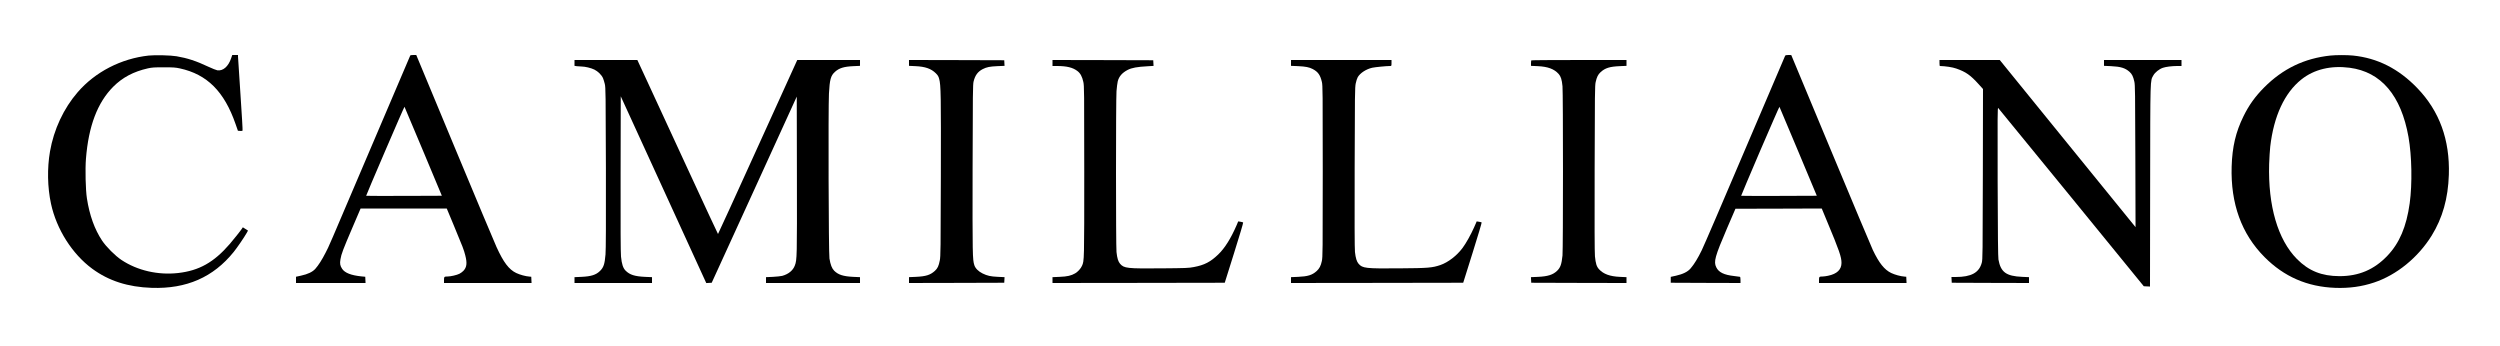
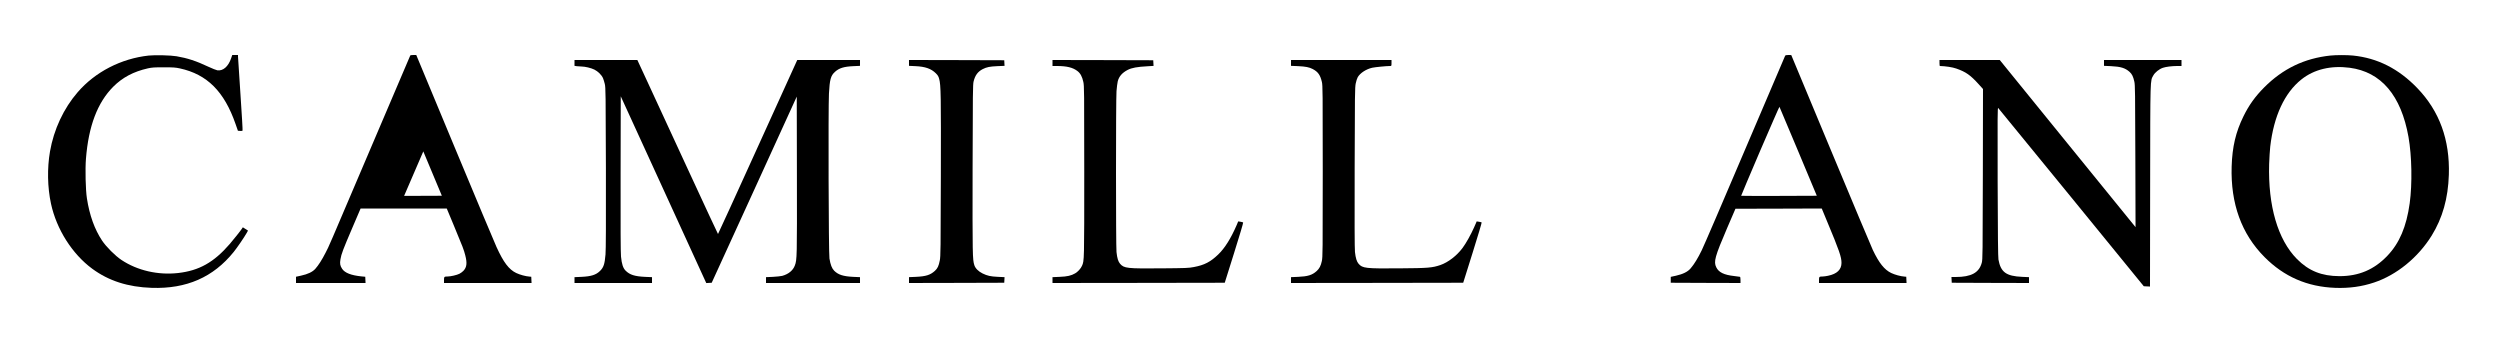
<svg xmlns="http://www.w3.org/2000/svg" version="1.0" width="5000pt" height="692pt" viewBox="0 0 5000 692" preserveAspectRatio="xMidYMid meet">
  <g transform="translate(0,692) scale(0.1,-0.1)" fill="#000000" stroke="none">
    <path d="M2975 5809 c-552 -60 -1071 -327 -1422 -734 -280 -323 -477 -745 -553 -1184 -58 -333 -51 -716 20 -1046 111 -511 423 -1004 825 -1300 329 -242 713 -366 1190 -382 695 -23 1231 212 1639 718 67 83 209 290 260 380 l26 47 -51 33 -52 33 -16 -24 c-32 -49 -166 -217 -248 -312 -316 -365 -610 -530 -1028 -578 -404 -46 -817 49 -1136 261 -125 83 -305 263 -388 388 -150 226 -251 507 -303 845 -26 170 -36 580 -19 792 52 652 229 1121 546 1440 185 185 405 302 693 367 83 18 128 21 317 21 190 0 234 -3 322 -22 545 -119 888 -461 1114 -1112 l47 -135 42 -3 c24 -2 46 0 51 5 4 4 -15 332 -42 728 -26 396 -49 735 -49 753 l0 32 -58 0 -57 0 -23 -67 c-57 -165 -162 -256 -276 -239 -22 4 -103 36 -180 72 -240 114 -422 173 -636 209 -115 20 -430 27 -555 14z" />
-     <path d="M8206 5812 c-2 -4 -349 -818 -771 -1807 -924 -2170 -844 -1983 -921 -2135 -73 -144 -144 -255 -208 -327 -56 -62 -148 -106 -286 -136 l-100 -22 0 -62 0 -63 695 0 696 0 -3 62 -3 63 -75 7 c-207 21 -333 70 -387 151 -41 62 -49 105 -34 191 18 107 50 192 233 619 l170 397 862 0 861 0 143 -343 c182 -437 199 -482 228 -596 40 -156 29 -238 -39 -309 -18 -19 -53 -44 -78 -57 -50 -26 -176 -55 -238 -55 -66 0 -71 -5 -71 -71 l0 -59 875 0 876 0 -3 63 -3 62 -35 3 c-79 6 -190 36 -266 72 -146 70 -254 213 -394 520 -37 80 -413 976 -836 1992 l-769 1848 -57 0 c-31 0 -59 -4 -62 -8z m260 -1920 l371 -887 -755 -3 c-415 -1 -757 0 -759 2 -2 2 168 404 379 894 210 490 385 889 388 886 3 -3 172 -405 376 -892z" />
+     <path d="M8206 5812 c-2 -4 -349 -818 -771 -1807 -924 -2170 -844 -1983 -921 -2135 -73 -144 -144 -255 -208 -327 -56 -62 -148 -106 -286 -136 l-100 -22 0 -62 0 -63 695 0 696 0 -3 62 -3 63 -75 7 c-207 21 -333 70 -387 151 -41 62 -49 105 -34 191 18 107 50 192 233 619 l170 397 862 0 861 0 143 -343 c182 -437 199 -482 228 -596 40 -156 29 -238 -39 -309 -18 -19 -53 -44 -78 -57 -50 -26 -176 -55 -238 -55 -66 0 -71 -5 -71 -71 l0 -59 875 0 876 0 -3 63 -3 62 -35 3 c-79 6 -190 36 -266 72 -146 70 -254 213 -394 520 -37 80 -413 976 -836 1992 l-769 1848 -57 0 c-31 0 -59 -4 -62 -8z m260 -1920 l371 -887 -755 -3 z" />
    <path d="M35702 5803 c-6 -10 -366 -855 -802 -1878 -435 -1023 -824 -1927 -865 -2010 -78 -160 -150 -278 -222 -362 -57 -68 -152 -115 -293 -147 l-105 -23 0 -59 0 -59 698 -3 697 -2 0 60 c0 40 -4 62 -12 64 -7 2 -58 9 -113 15 -206 23 -311 74 -360 176 -55 112 -27 213 218 785 l166 385 863 2 863 3 109 -263 c243 -582 286 -706 286 -826 -1 -133 -89 -219 -268 -256 -37 -8 -86 -15 -109 -15 -68 0 -73 -5 -73 -71 l0 -59 875 0 876 0 -3 63 -3 62 -35 3 c-79 6 -190 36 -266 72 -137 66 -243 199 -368 461 -29 61 -408 963 -842 2005 l-789 1893 -57 1 c-45 0 -59 -4 -66 -17z m263 -1911 l371 -887 -754 -3 c-416 -1 -757 0 -759 2 -2 2 168 405 378 895 211 490 385 888 388 885 3 -3 172 -404 376 -892z" />
    <path d="M46608 5809 c-519 -55 -952 -263 -1325 -638 -180 -181 -304 -354 -413 -576 -155 -314 -225 -613 -237 -1005 -22 -744 197 -1348 657 -1811 391 -393 854 -595 1415 -616 277 -10 530 24 777 107 451 150 880 500 1151 937 218 353 329 746 344 1218 22 698 -188 1274 -632 1734 -373 387 -795 600 -1284 650 -117 12 -338 12 -453 0z m385 -244 c630 -83 1029 -552 1177 -1385 67 -380 77 -938 24 -1325 -65 -469 -205 -798 -447 -1051 -264 -277 -571 -407 -957 -407 -356 1 -616 105 -851 343 -383 387 -580 1062 -556 1900 4 118 14 276 22 350 71 609 286 1073 623 1341 253 202 590 283 965 234z" />
    <path d="M11490 5661 l0 -58 46 -7 c26 -3 67 -6 91 -6 73 0 194 -29 261 -62 71 -35 145 -108 172 -171 10 -23 26 -76 36 -117 17 -70 18 -182 22 -1680 2 -1094 0 -1645 -8 -1730 -16 -193 -39 -260 -111 -330 -80 -78 -176 -108 -371 -117 l-138 -6 0 -59 0 -58 775 0 775 0 0 58 0 59 -142 6 c-205 10 -302 41 -385 123 -52 52 -78 131 -93 282 -8 73 -10 599 -8 1657 l3 1549 855 -1867 855 -1868 55 3 54 3 851 1861 850 1862 3 -1572 c3 -1649 2 -1690 -41 -1805 -36 -99 -127 -174 -252 -208 -27 -7 -112 -16 -187 -20 l-138 -6 0 -59 0 -58 940 0 940 0 0 58 0 59 -137 6 c-200 10 -298 42 -379 122 -46 47 -75 120 -95 245 -17 101 -25 3001 -10 3299 15 281 36 358 120 434 85 76 177 105 369 114 l132 6 0 59 0 58 -627 0 -628 0 -790 -1740 c-434 -957 -792 -1740 -795 -1740 -3 0 -270 575 -595 1278 -324 702 -686 1485 -804 1740 l-214 462 -628 0 -629 0 0 -59z" />
    <path d="M18180 5662 l0 -59 128 -6 c198 -9 314 -50 408 -142 40 -40 54 -62 67 -111 35 -123 38 -327 34 -1959 -3 -1449 -5 -1597 -21 -1674 -22 -112 -44 -158 -98 -208 -91 -83 -180 -111 -380 -120 l-138 -6 0 -59 0 -58 953 2 952 3 3 56 3 56 -133 6 c-148 7 -211 21 -307 68 -83 41 -144 102 -164 165 -36 110 -38 205 -35 1924 3 1520 5 1692 20 1751 31 124 84 196 183 247 79 40 140 52 293 59 l143 6 -3 56 -3 56 -952 3 -953 2 0 -58z" />
    <path d="M21050 5660 l0 -60 93 0 c193 -1 311 -30 402 -98 63 -47 98 -112 122 -222 17 -80 18 -177 18 -1790 0 -1799 0 -1784 -45 -1886 -23 -54 -82 -119 -137 -151 -79 -46 -157 -64 -310 -70 l-143 -6 0 -59 0 -58 1722 2 1723 3 188 599 c104 329 185 602 180 606 -4 5 -28 11 -53 15 l-46 7 -33 -79 c-114 -263 -236 -457 -367 -583 -155 -149 -277 -212 -487 -251 -102 -20 -158 -22 -646 -26 -690 -6 -749 0 -829 91 -38 44 -59 111 -72 236 -13 128 -13 3028 0 3215 6 77 17 166 25 198 25 99 89 172 199 229 81 42 191 62 399 73 l118 7 -3 57 -3 56 -1007 3 -1008 2 0 -60z" />
    <path d="M25820 5662 l0 -59 143 -6 c149 -7 220 -21 290 -57 107 -56 152 -119 185 -260 16 -70 17 -194 17 -1785 0 -1615 -1 -1715 -18 -1795 -21 -98 -49 -152 -106 -203 -86 -78 -176 -106 -368 -114 l-143 -6 0 -59 0 -58 1722 2 1722 3 188 599 c104 330 185 603 181 607 -4 4 -29 10 -54 14 l-45 7 -53 -121 c-64 -144 -159 -314 -229 -409 -117 -157 -289 -289 -445 -343 -163 -55 -241 -62 -817 -66 -679 -6 -739 1 -818 91 -38 44 -59 112 -73 236 -7 62 -9 642 -6 1690 3 1460 5 1602 21 1680 9 47 28 104 41 127 49 83 167 160 289 188 53 12 285 35 364 35 20 0 22 4 22 60 l0 60 -1005 0 -1005 0 0 -58z" />
-     <path d="M30627 5713 c-4 -3 -7 -30 -7 -58 l0 -52 133 -6 c203 -9 330 -56 419 -155 45 -50 65 -112 78 -247 13 -134 13 -3258 0 -3385 -18 -174 -41 -241 -107 -305 -82 -80 -186 -113 -381 -122 l-143 -6 3 -56 3 -56 953 -3 952 -2 0 58 0 59 -134 6 c-198 9 -326 56 -414 151 -50 54 -68 113 -83 260 -7 75 -9 652 -6 1761 3 1484 5 1657 20 1722 23 103 47 152 99 200 91 83 180 111 381 120 l137 6 0 59 0 58 -948 0 c-522 0 -952 -3 -955 -7z" />
    <path d="M38790 5660 c0 -33 3 -60 8 -60 113 -3 252 -24 328 -51 192 -67 283 -131 449 -315 l85 -94 -3 -1703 c-3 -1601 -4 -1706 -21 -1770 -53 -201 -210 -287 -524 -287 l-83 0 3 -57 3 -58 773 -3 772 -2 0 58 0 59 -137 6 c-320 14 -429 94 -474 347 -8 47 -13 489 -16 1555 -3 1327 -2 1488 11 1475 8 -8 667 -814 1464 -1790 l1448 -1775 62 -3 62 -3 3 2013 c3 2218 0 2092 64 2210 33 60 118 128 191 152 62 21 177 35 285 36 l87 0 0 60 0 60 -775 0 -775 0 0 -58 0 -59 138 -6 c196 -9 287 -37 374 -115 48 -43 73 -94 95 -195 15 -64 17 -222 20 -1491 l4 -1419 -118 145 c-65 80 -676 832 -1358 1671 l-1240 1527 -602 0 -603 0 0 -60z" />
  </g>
</svg>